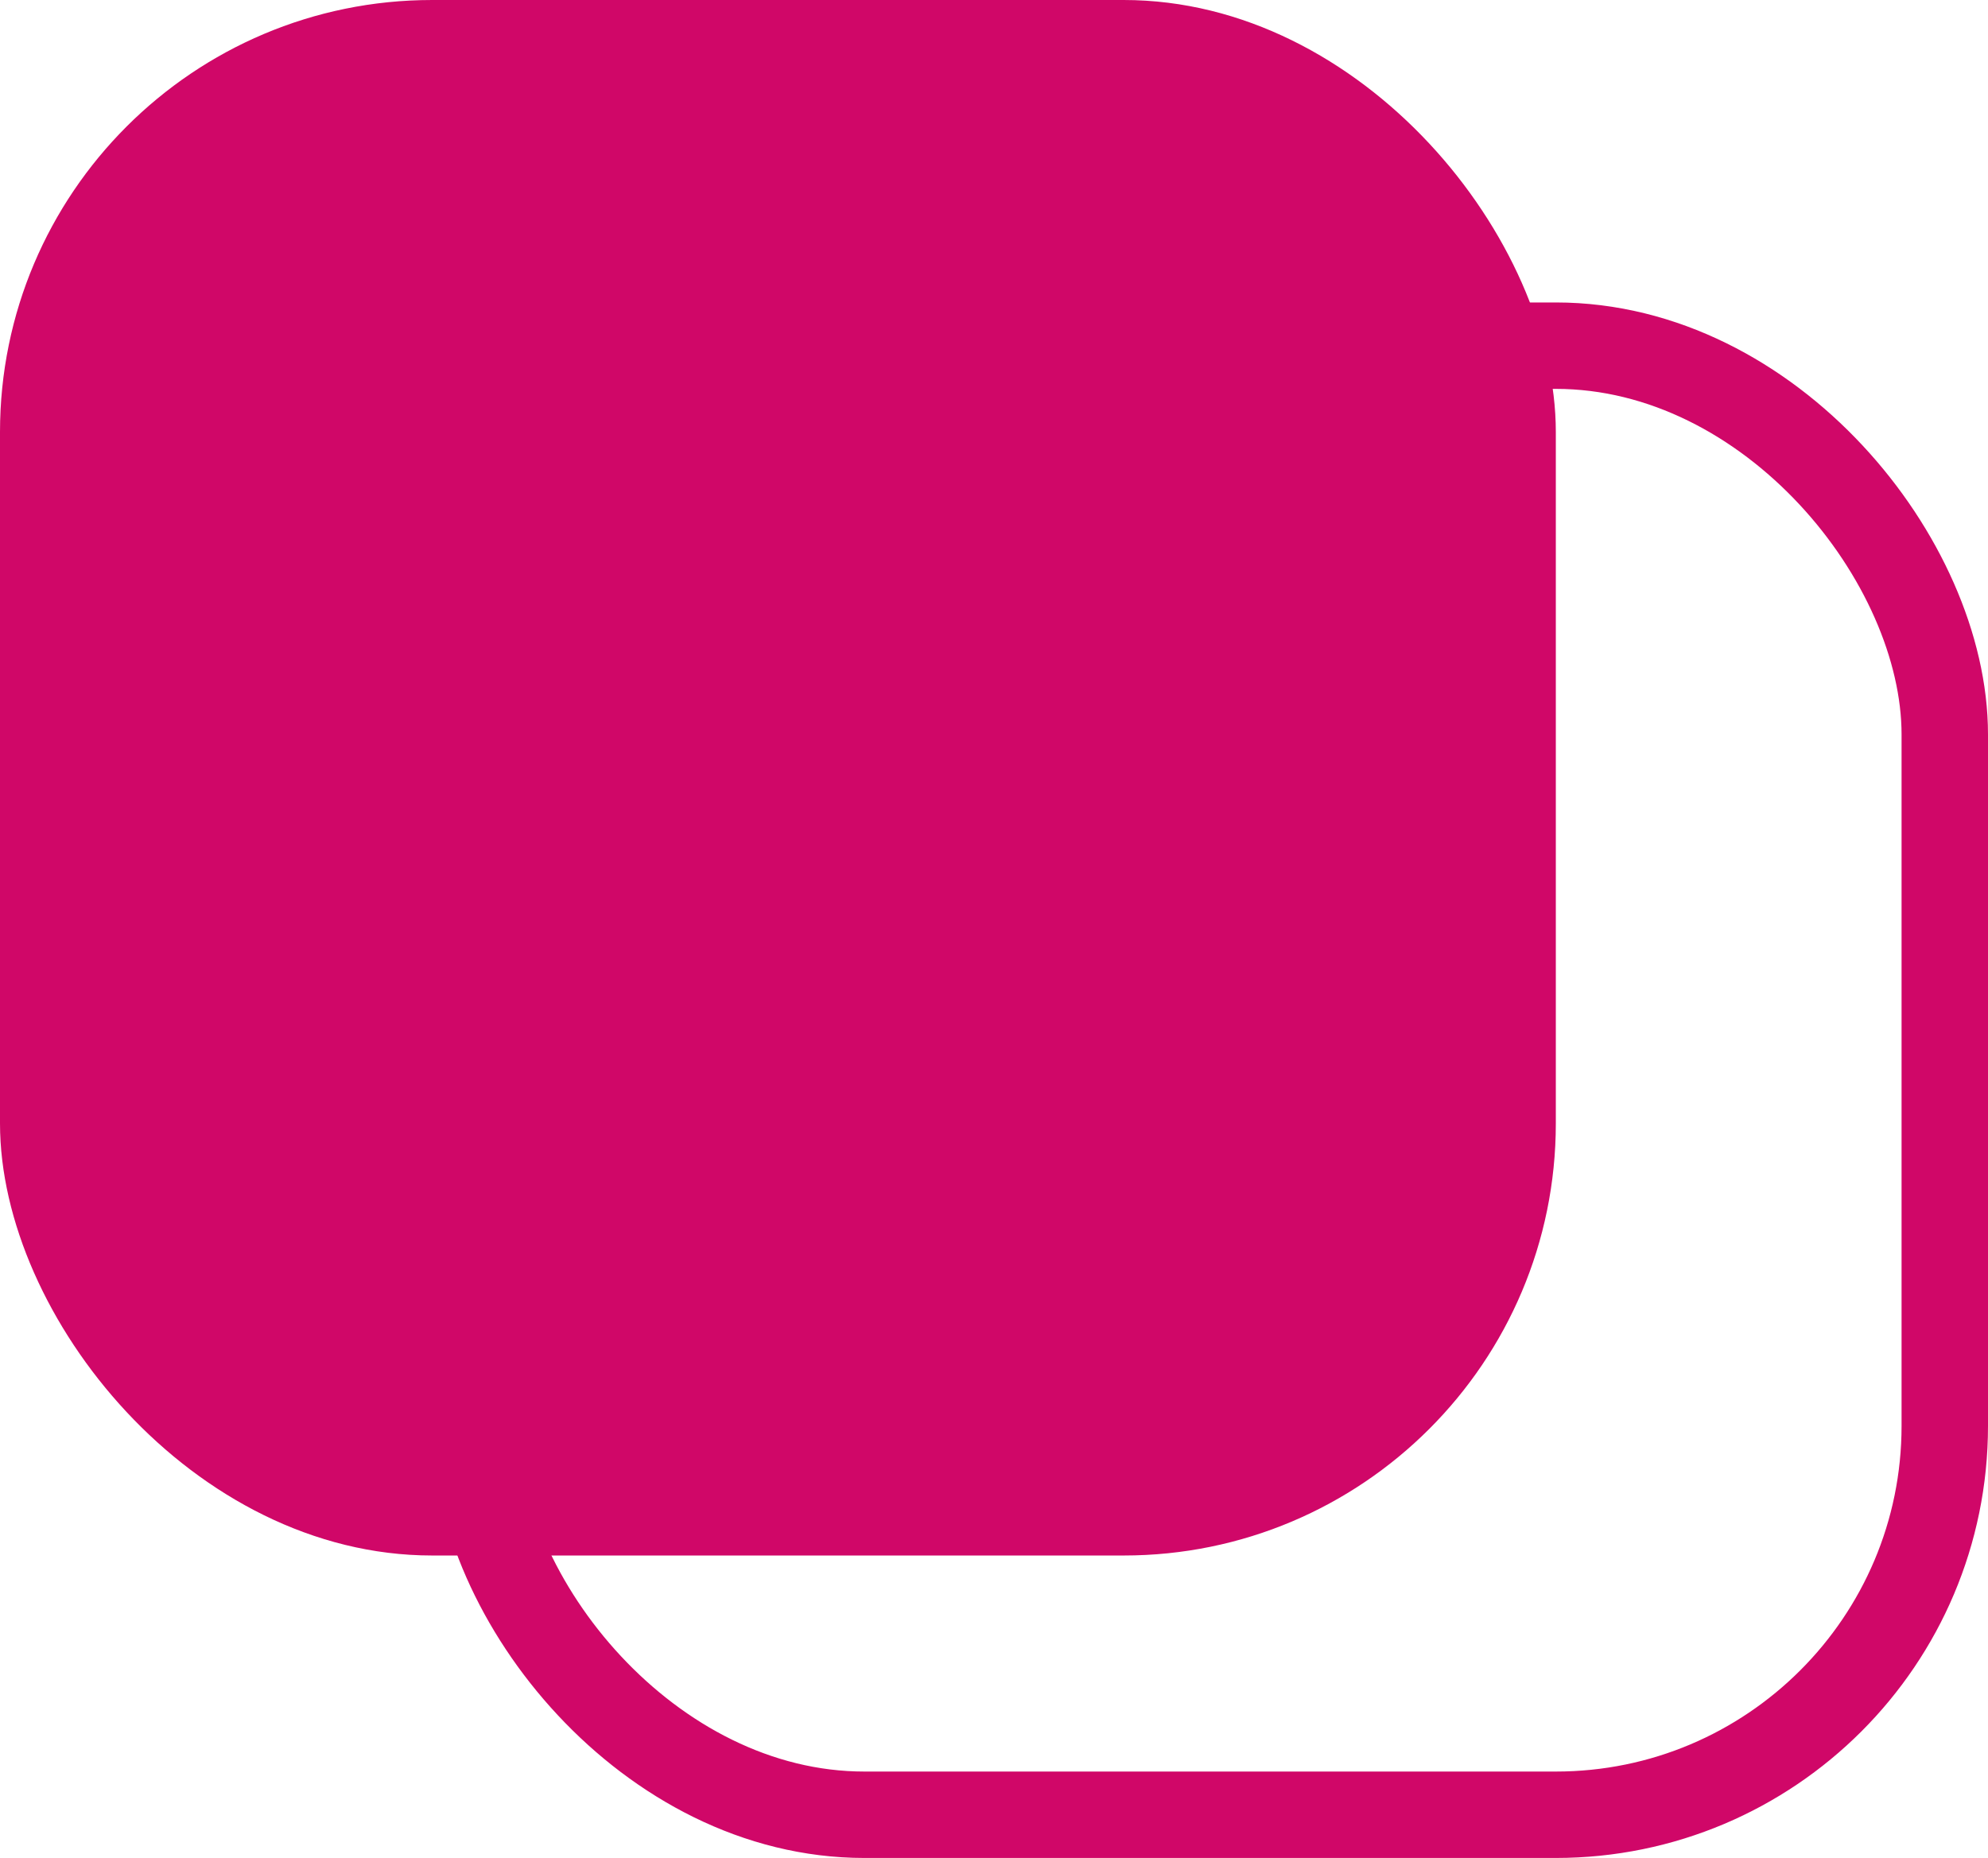
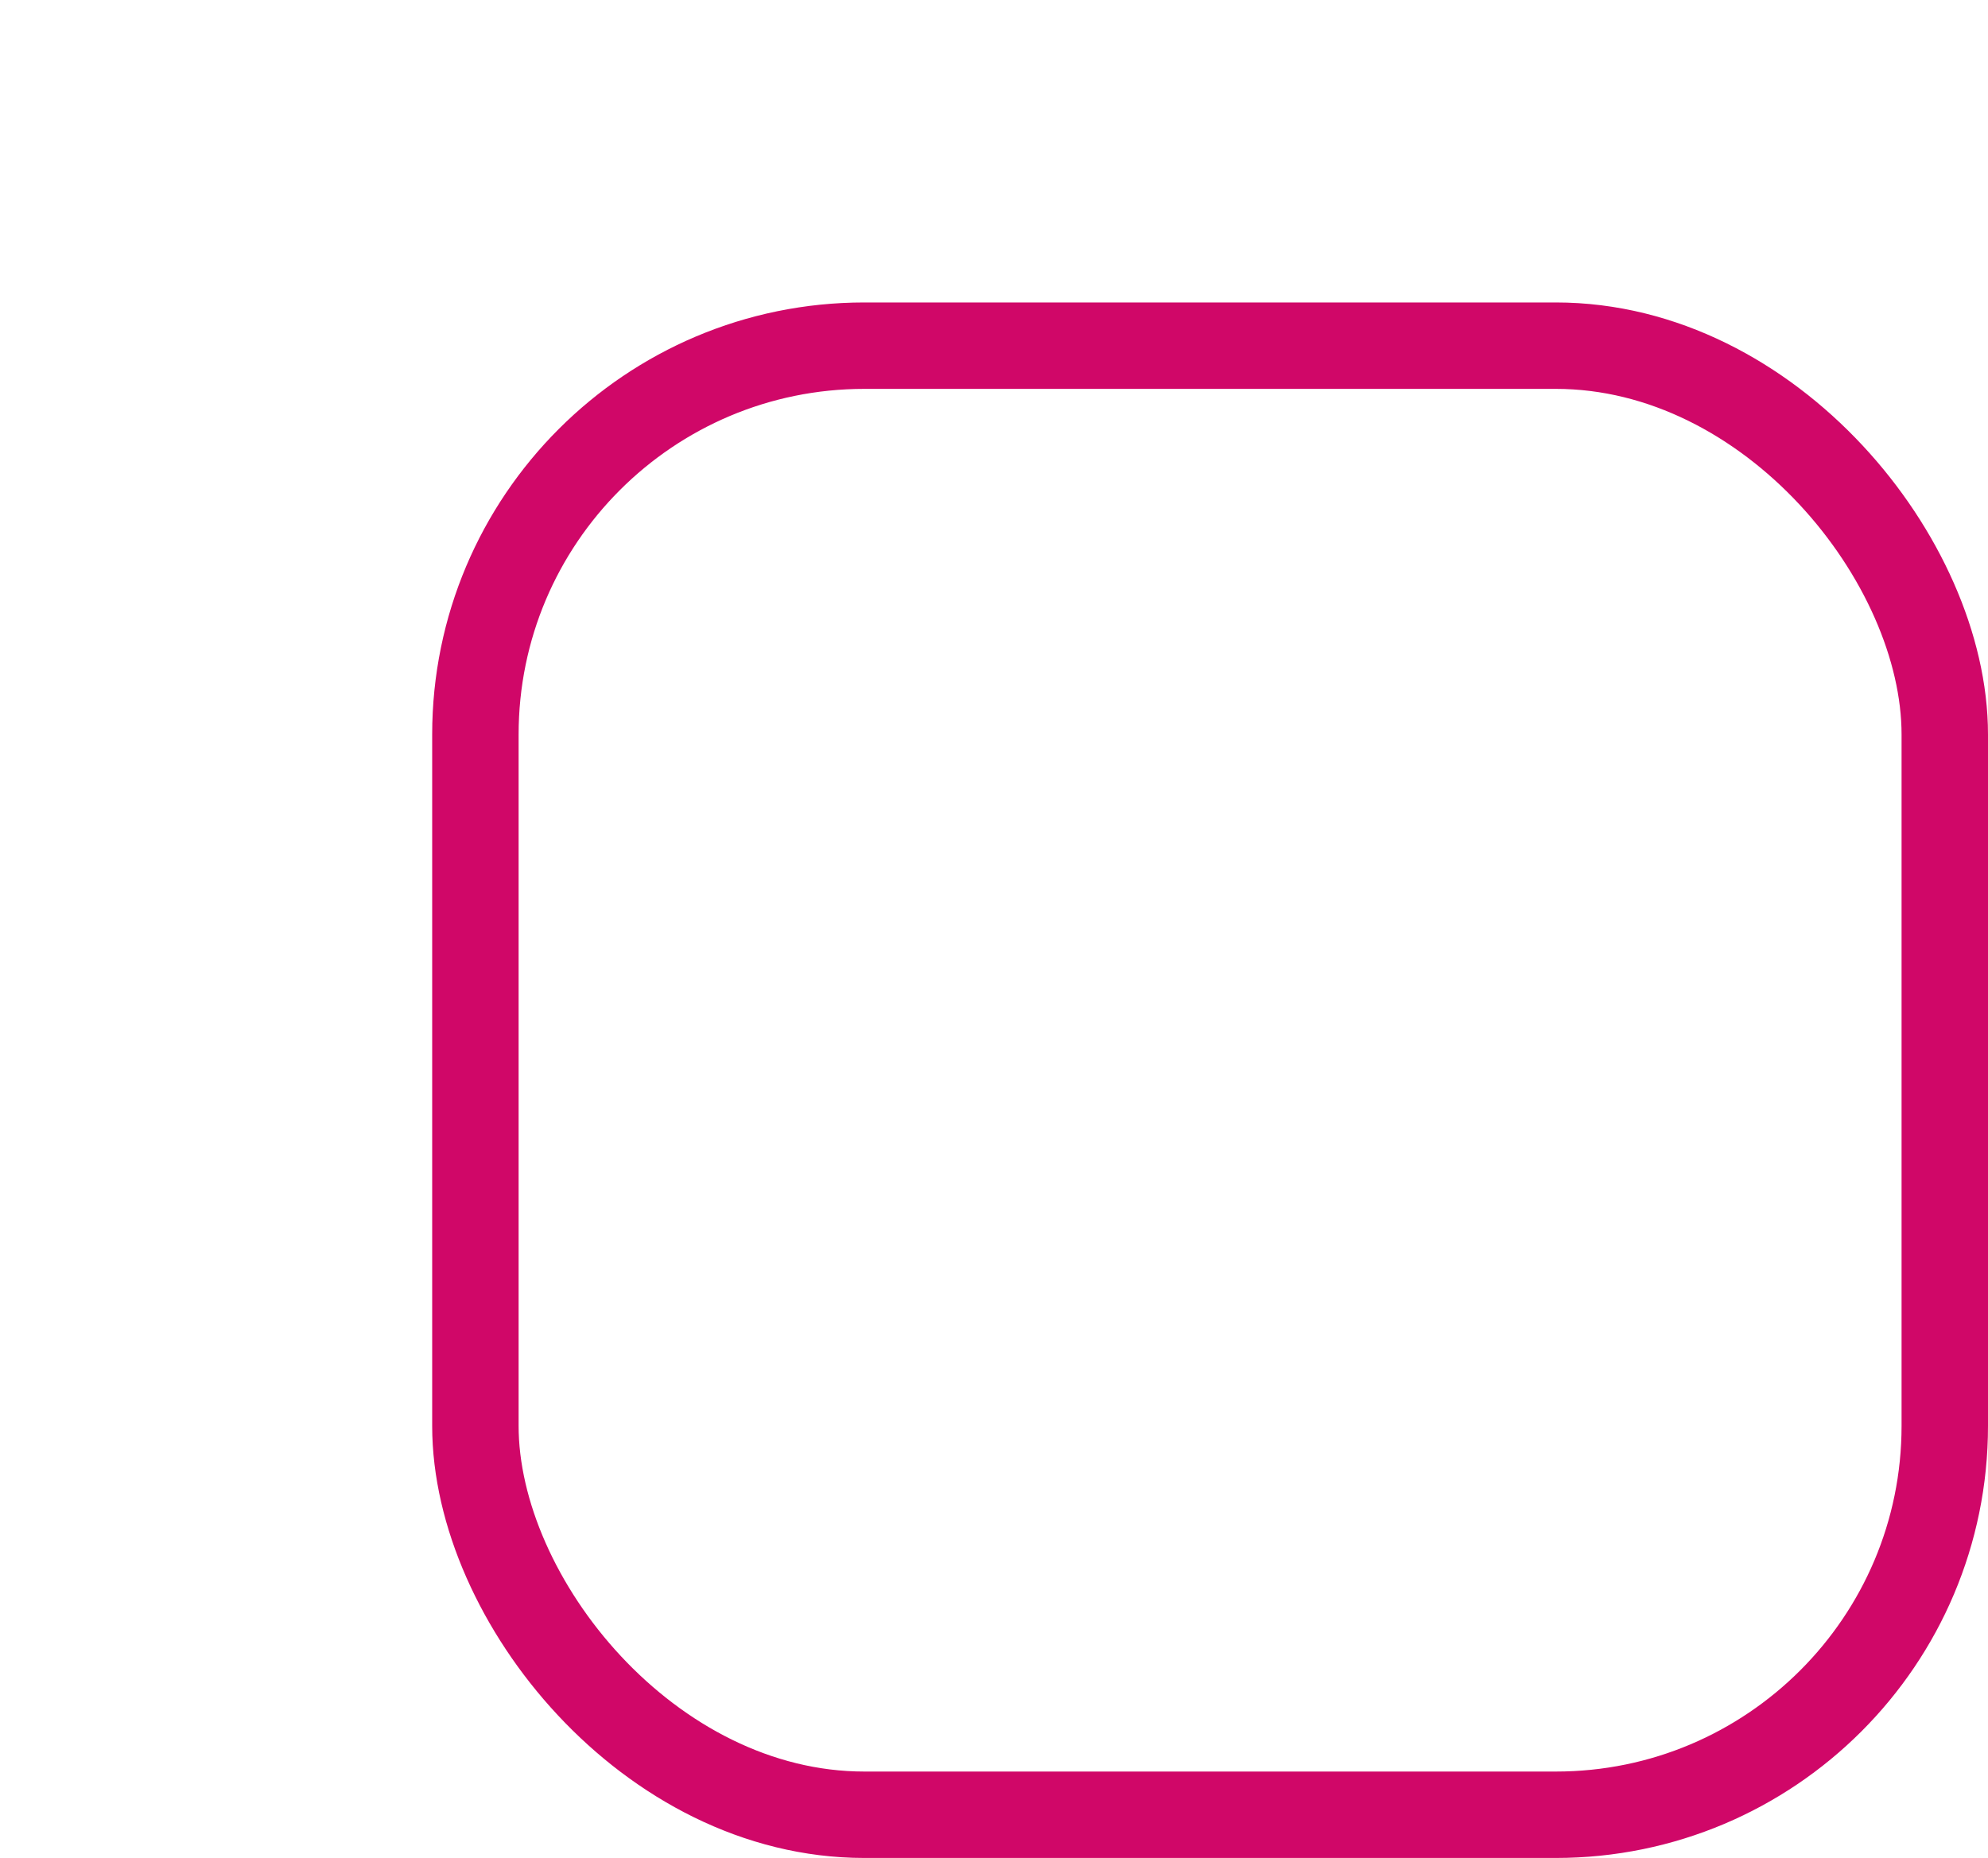
<svg xmlns="http://www.w3.org/2000/svg" width="46" height="43" viewBox="0 0 46 43" fill="none">
  <rect x="11" y="8" width="34" height="34" rx="9" stroke="#D00768" stroke-width="2" />
-   <rect width="36" height="36" rx="10" fill="#D00768" />
</svg>